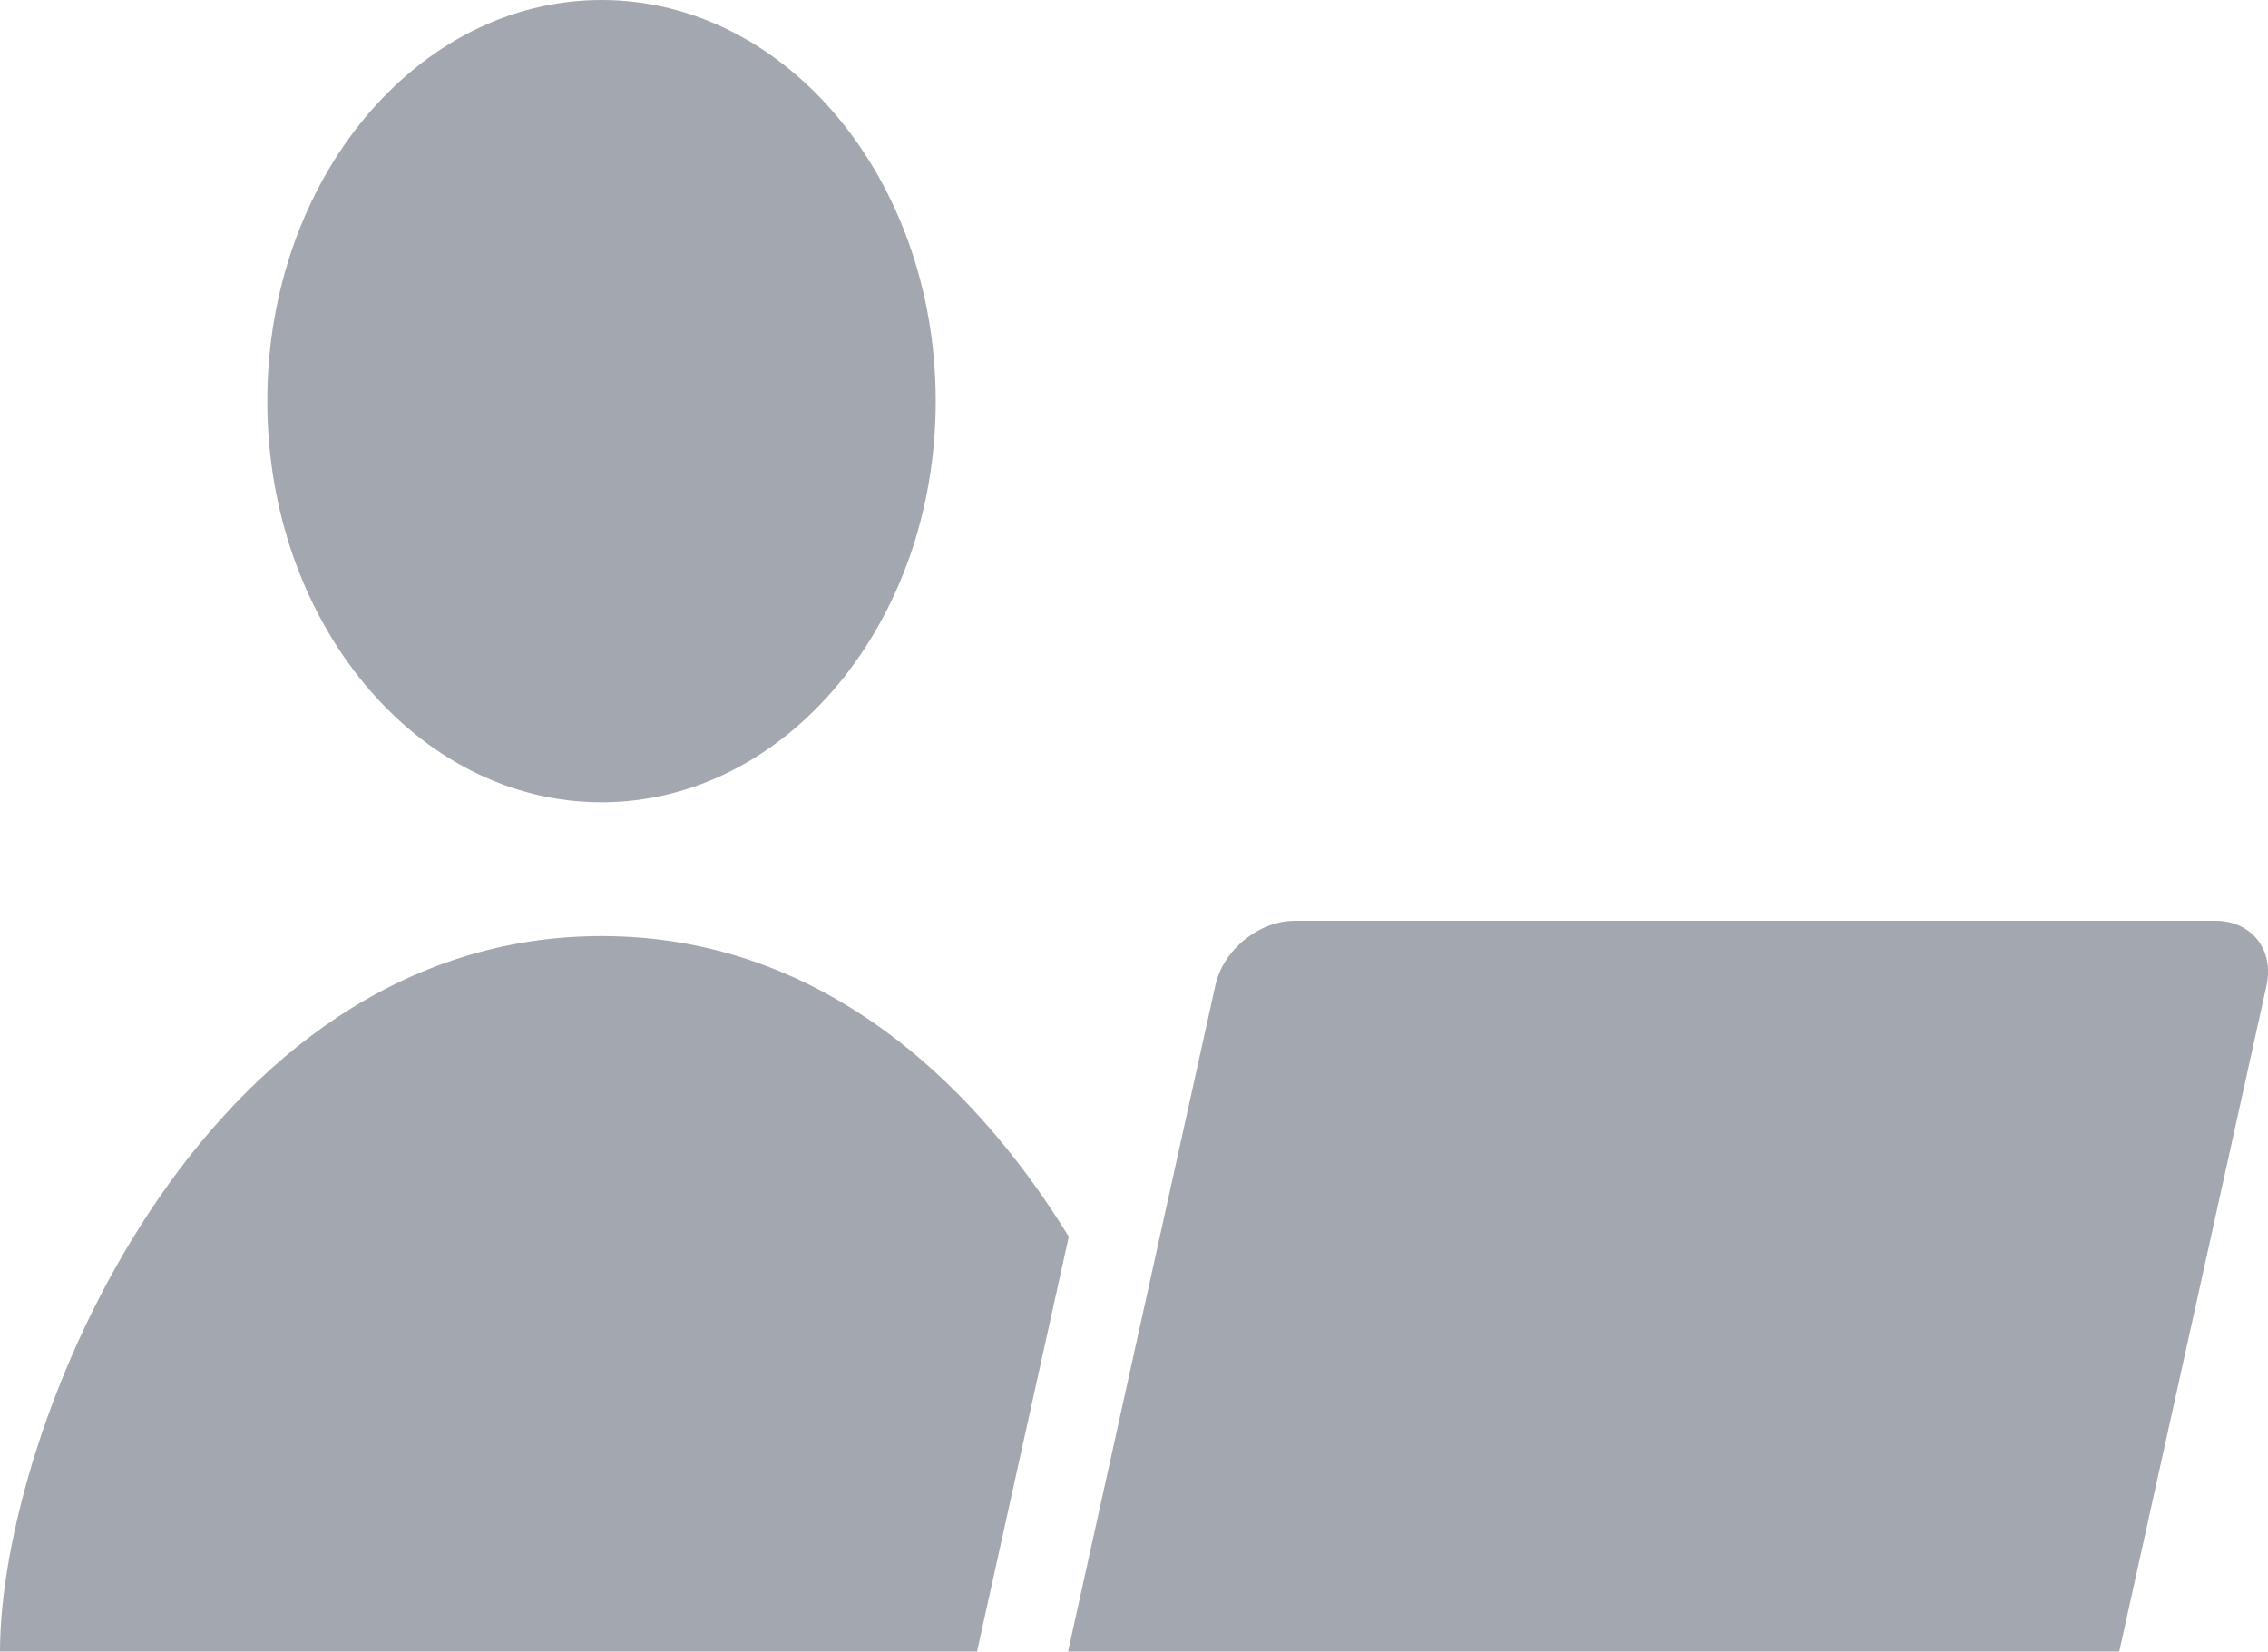
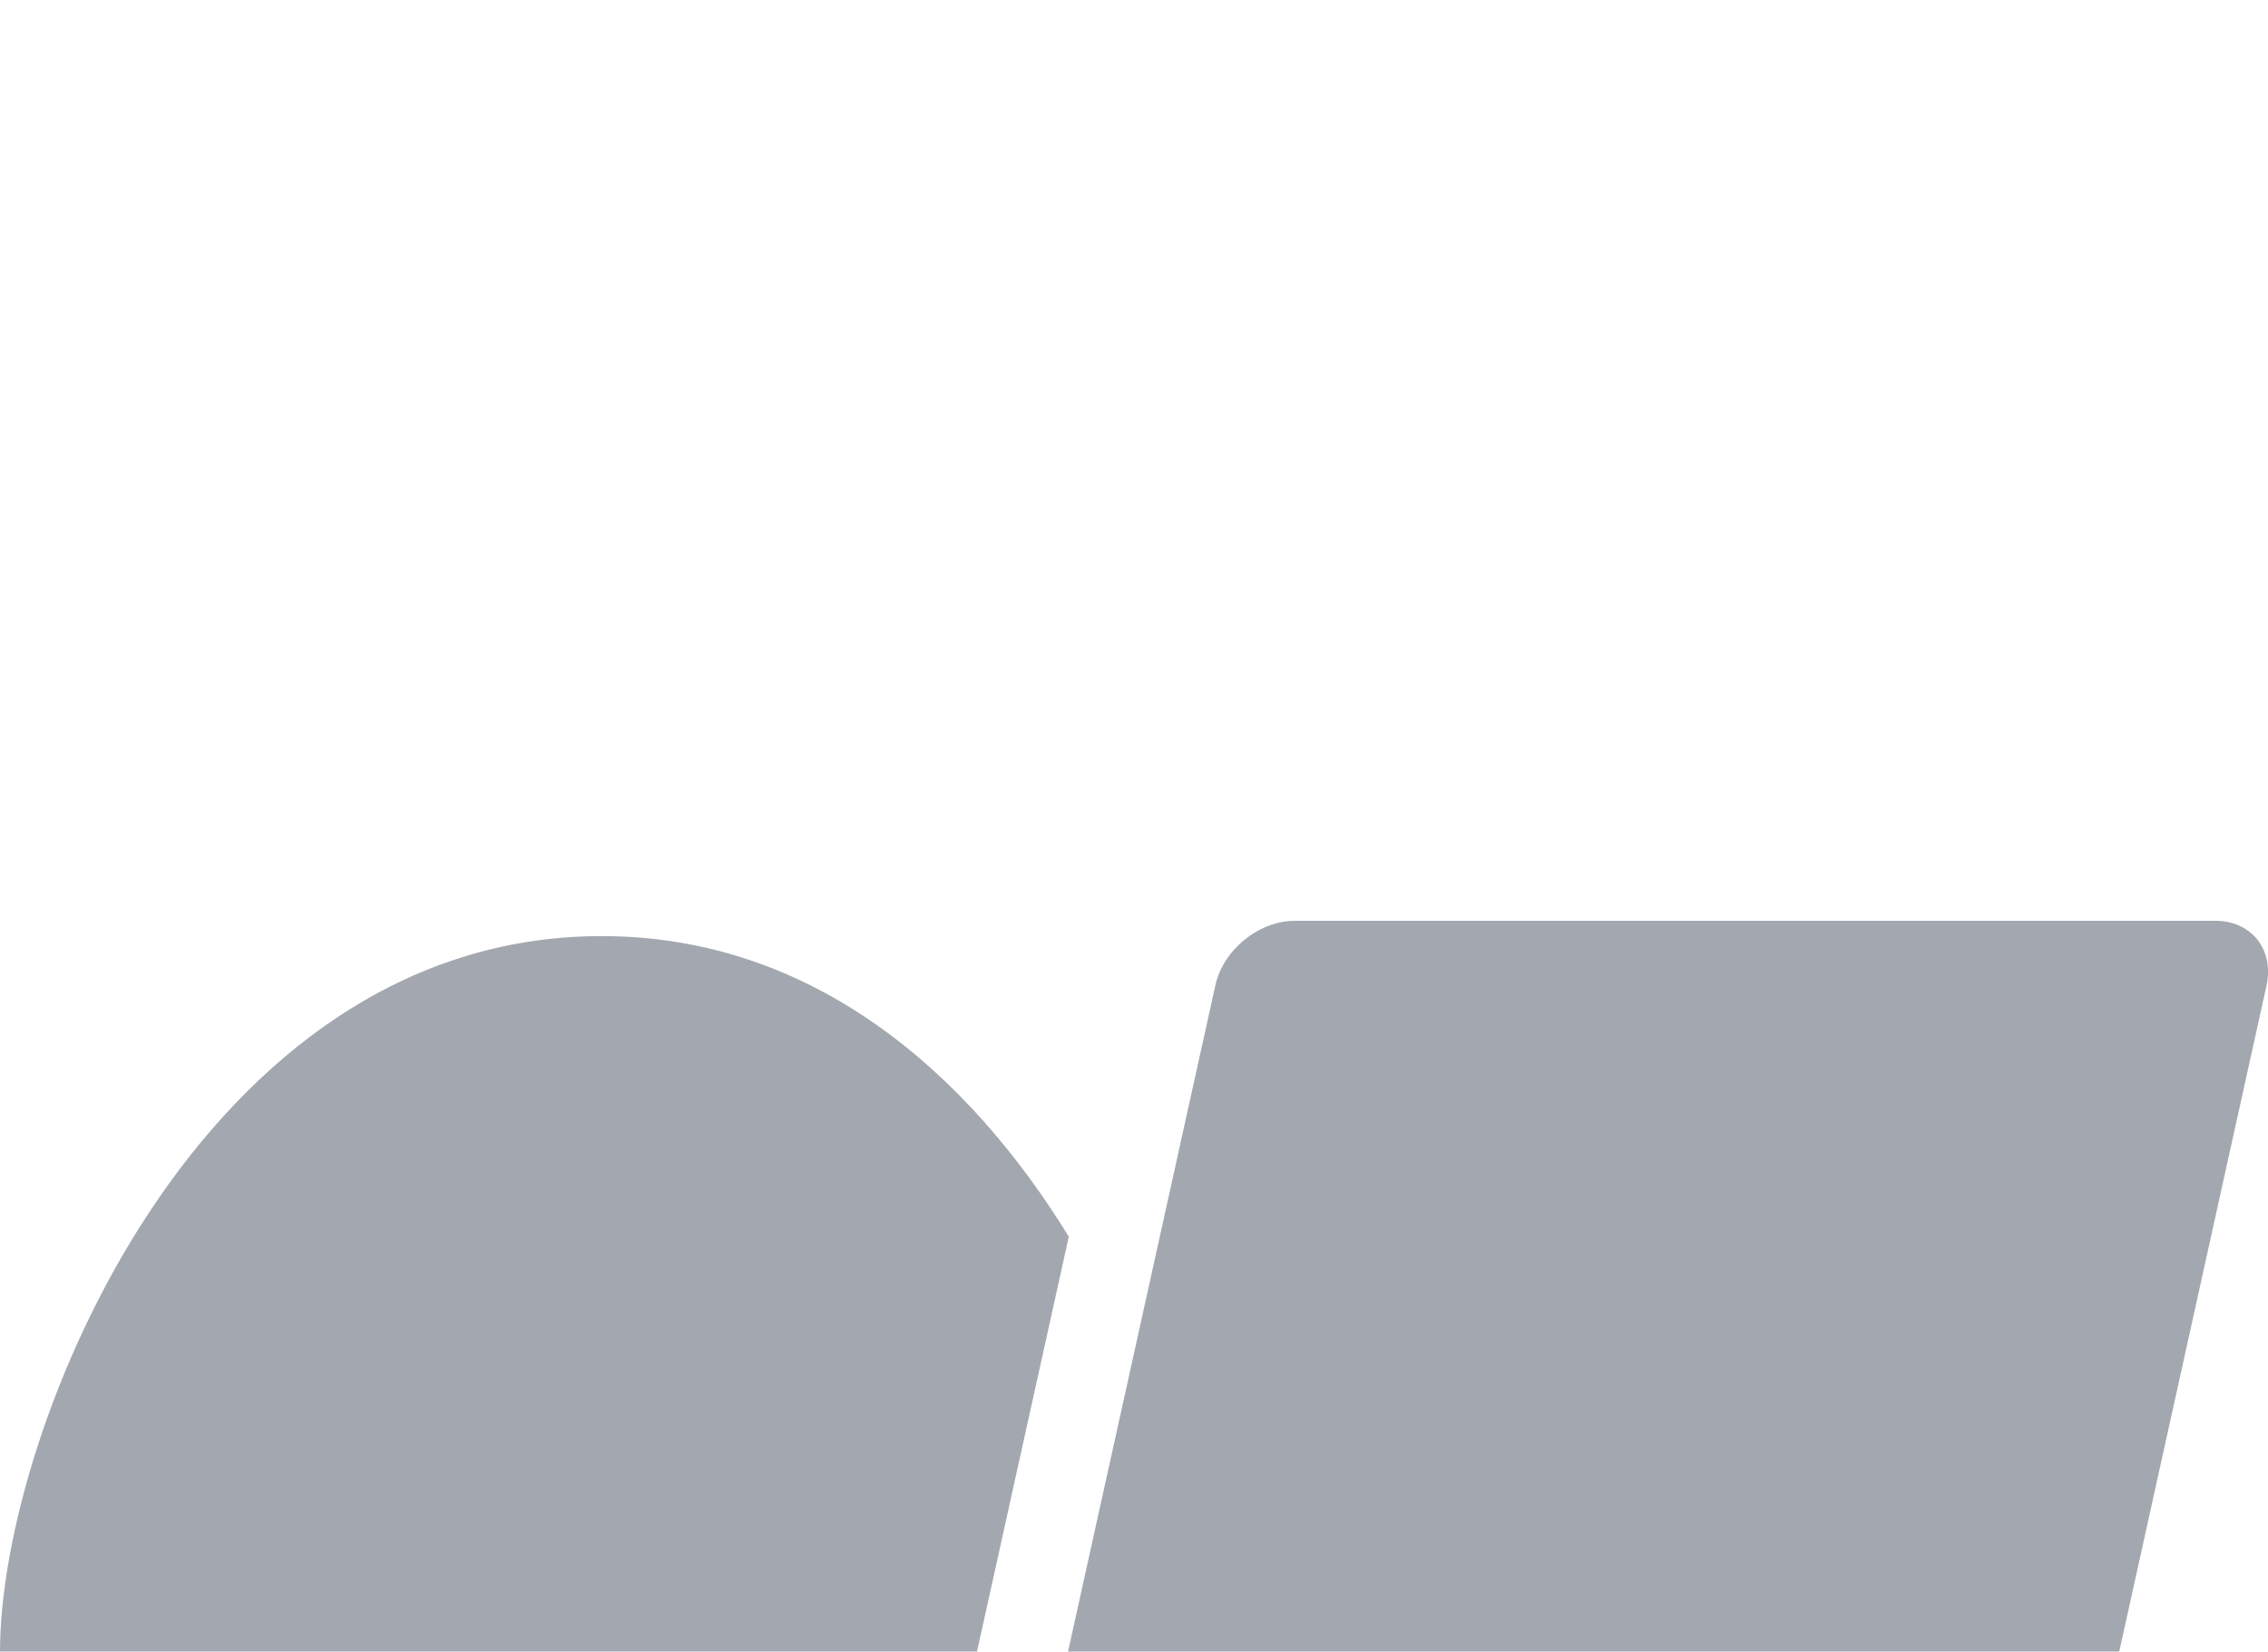
<svg xmlns="http://www.w3.org/2000/svg" version="1.1" id="Layer_1" x="0px" y="0px" width="593.1px" height="431.9px" viewBox="0 0 593.1 431.9" style="enable-background:new 0 0 593.1 431.9;" xml:space="preserve">
  <style type="text/css">
	.st0{fill:#A3A8B0;}
</style>
  <g>
-     <path class="st0" d="M244.7,104.9c0,57.9-39.1,104.9-87.4,104.9s-87.4-47-87.4-104.9S109,0,157.3,0C205.6,0,244.7,46.9,244.7,104.9   z" />
    <path class="st0" d="M554.2,431.9l38.5-174.1c2.1-9.4-3.9-17-13.3-17H338.6c-9.4,0-18.8,7.6-20.8,17l-38.5,174.1H554.2z" />
    <path class="st0" d="M256.6,426.9l22.9-103.5c-26.1-42.5-66.7-78.6-122.1-78.6C52.4,244.7,0,373.9,0,431.9h255.5L256.6,426.9z" />
  </g>
</svg>